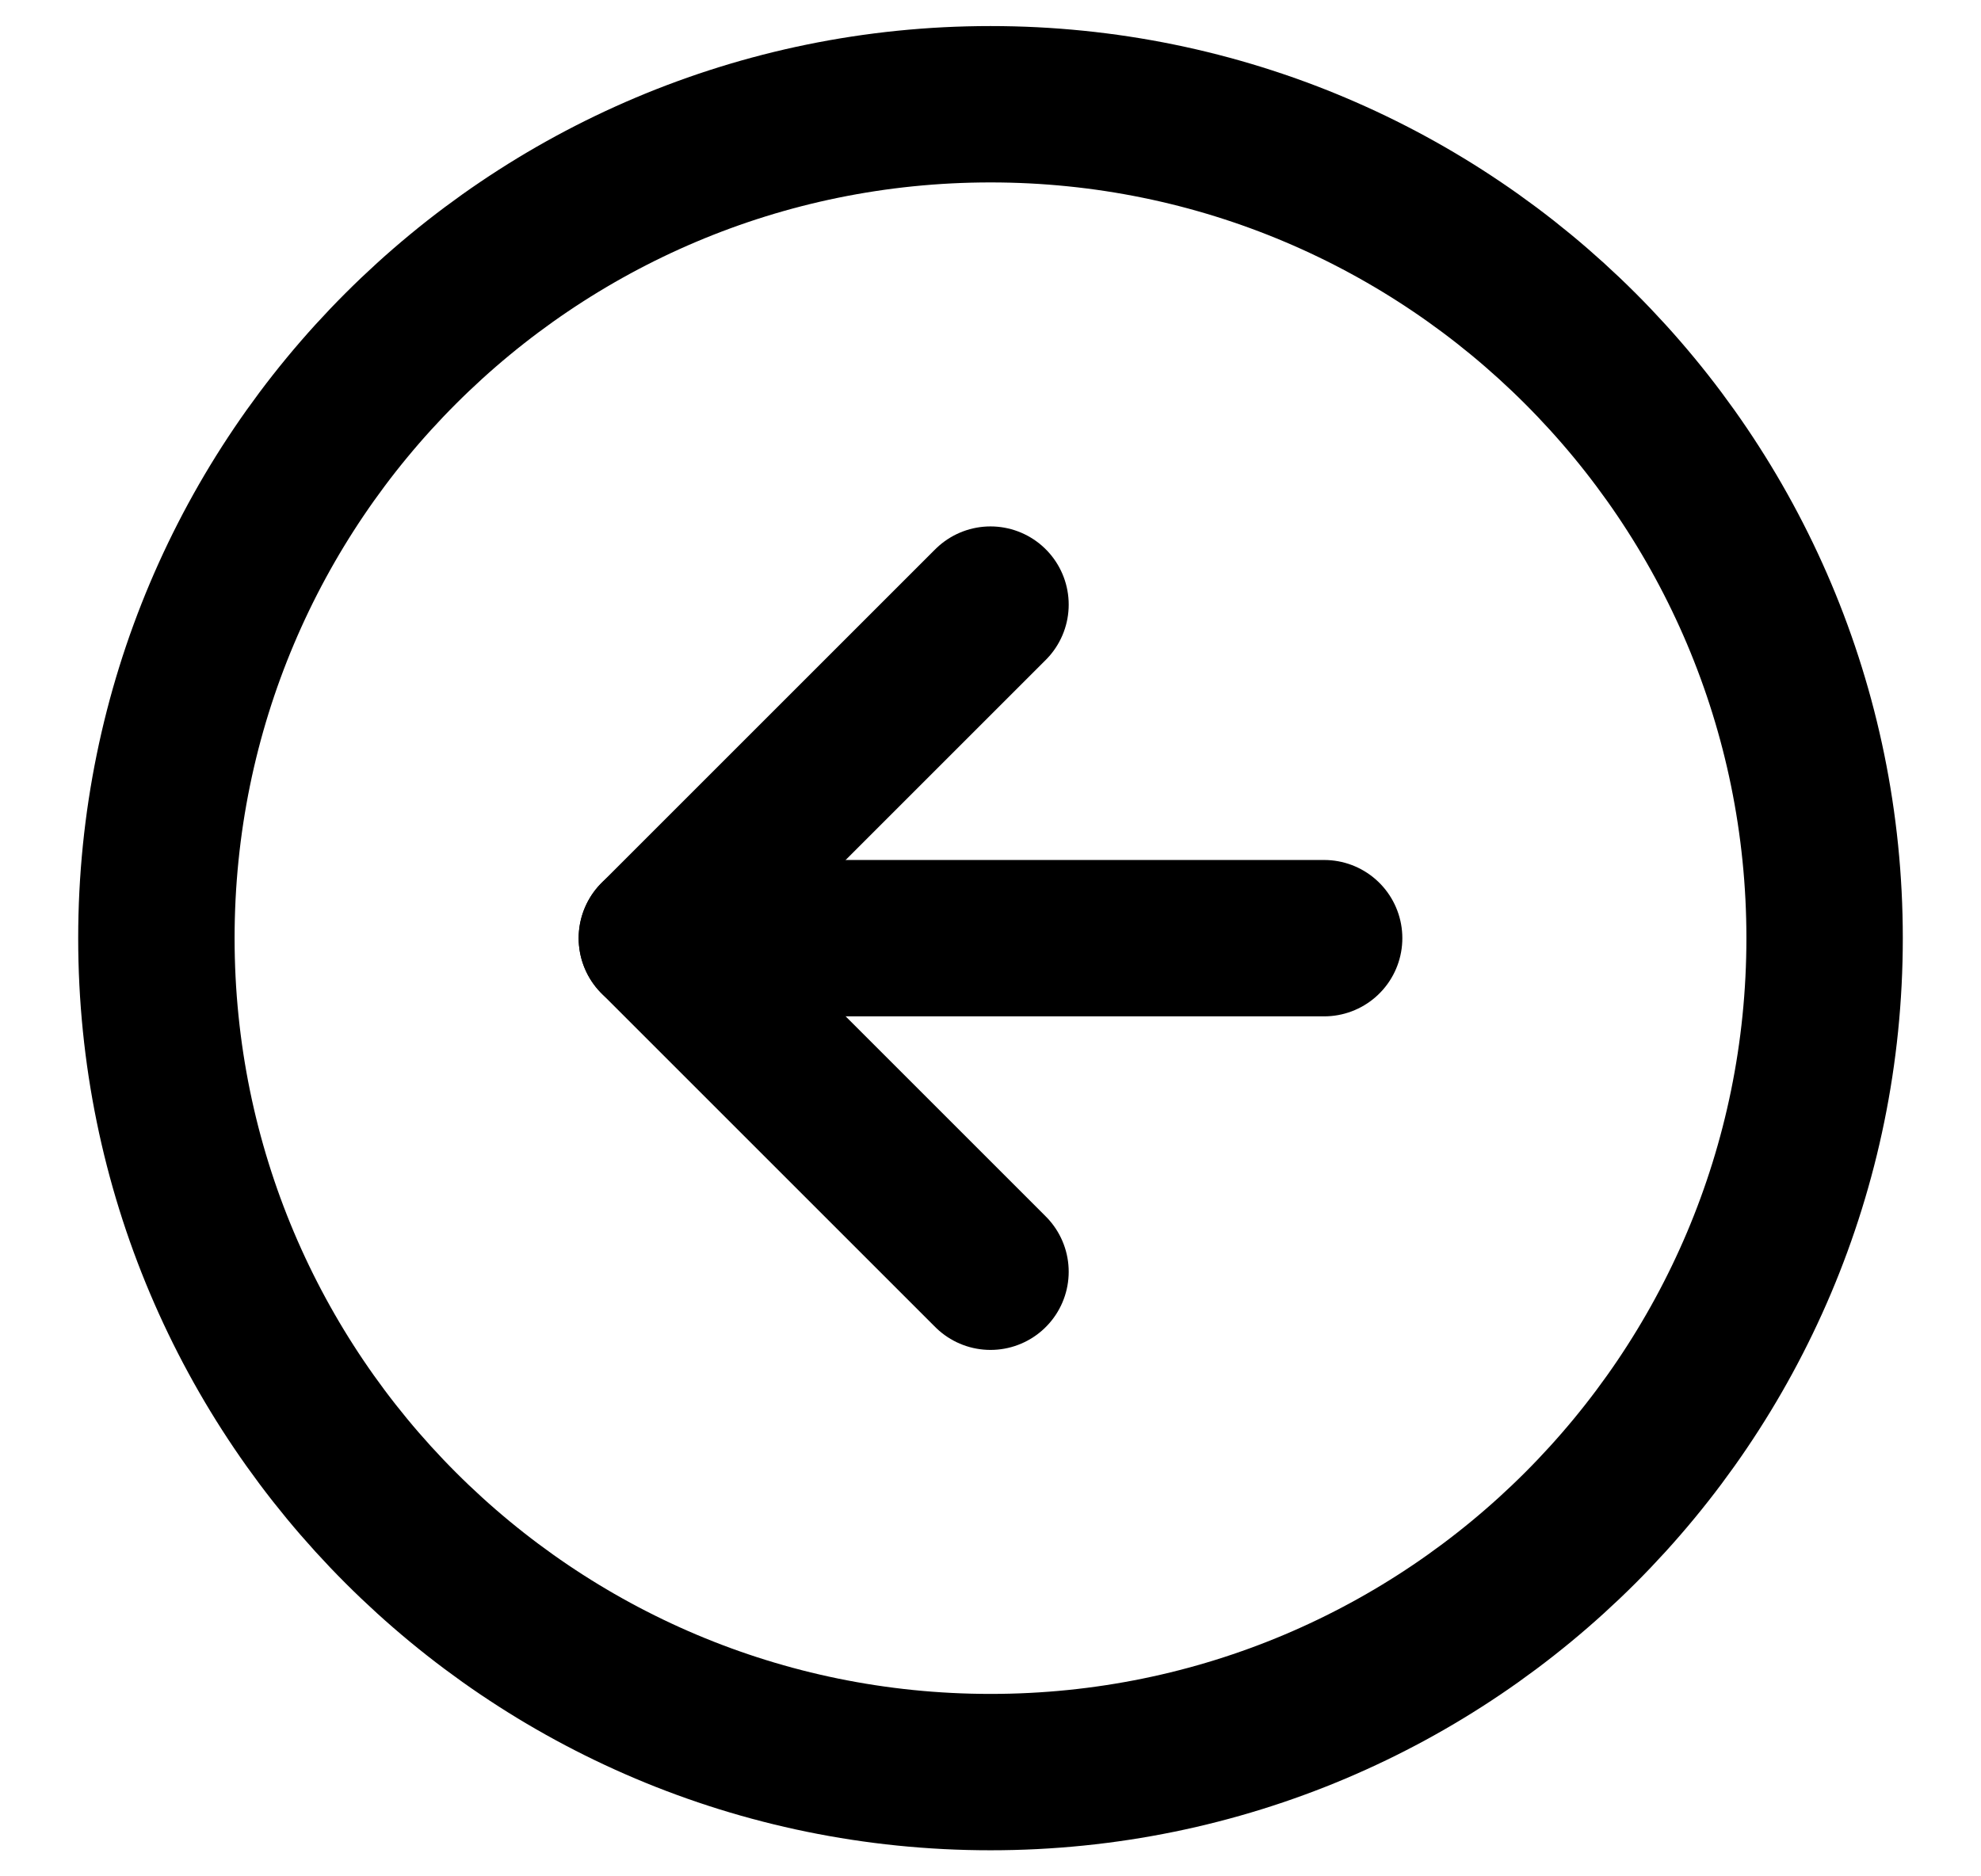
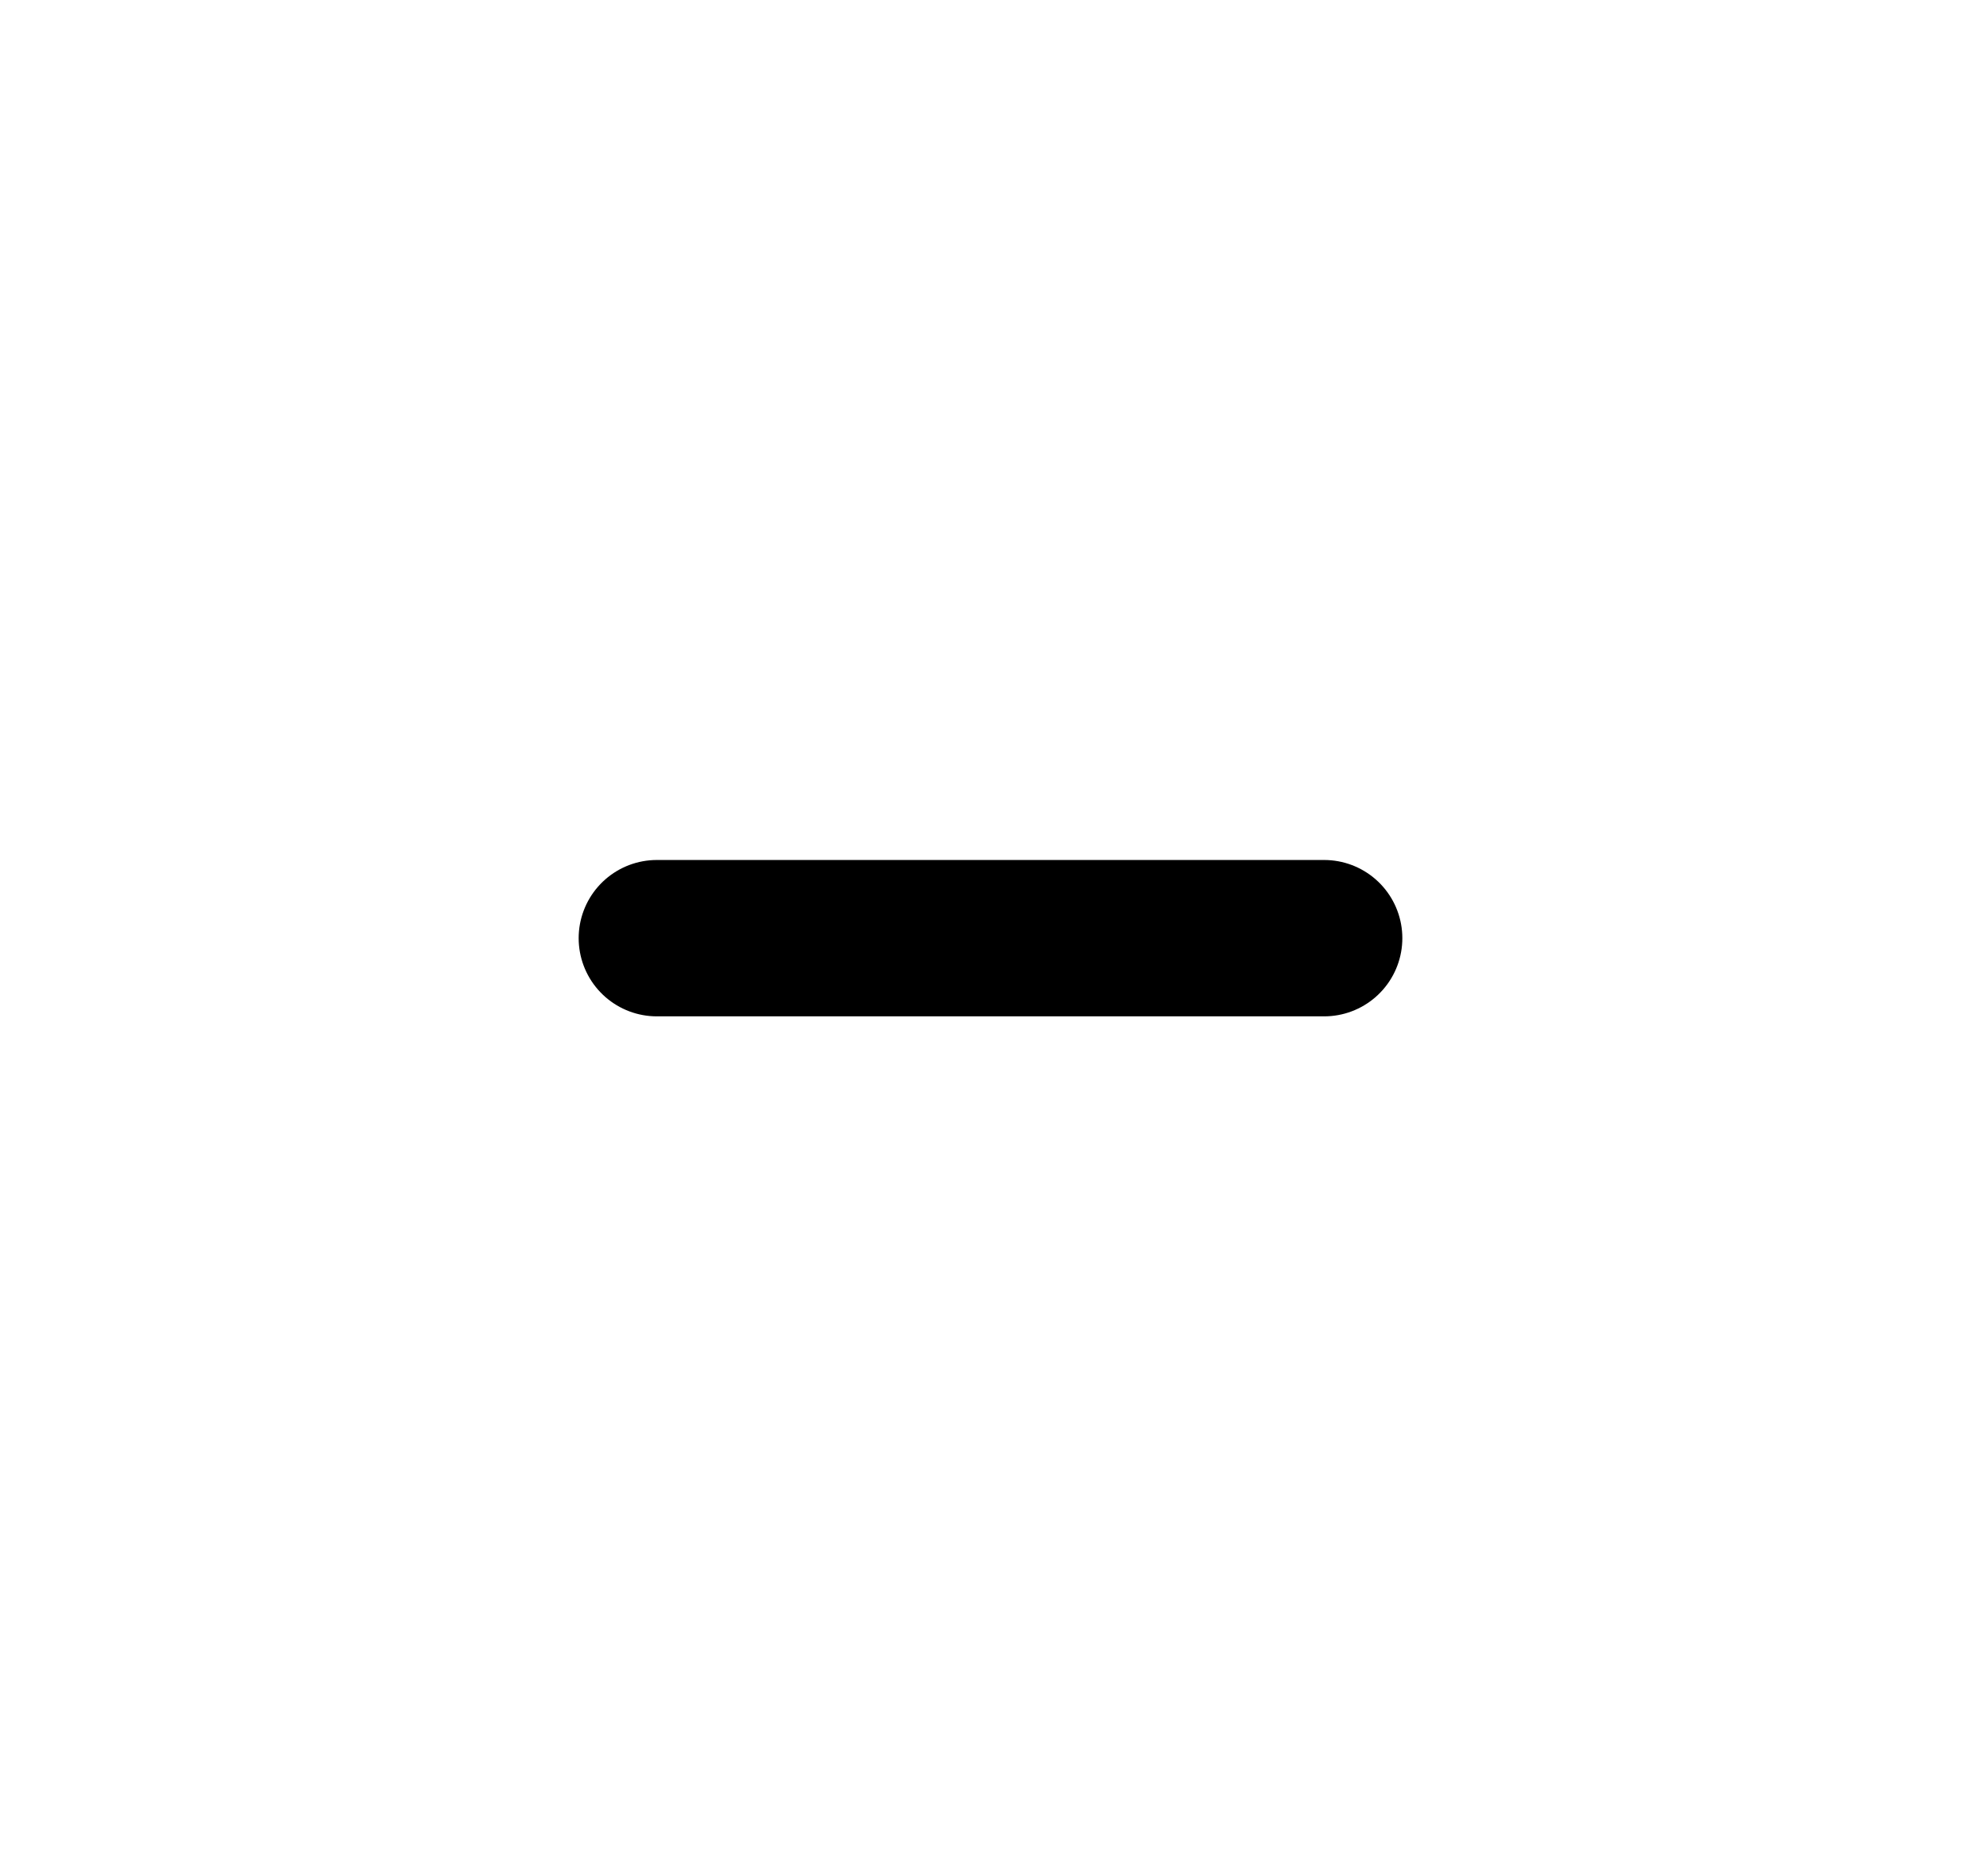
<svg xmlns="http://www.w3.org/2000/svg" width="19" height="18" viewBox="0 0 19 18" fill="none">
-   <path fill-rule="evenodd" clip-rule="evenodd" d="M9.5 17C13.918 17 17.5 13.418 17.5 9C17.5 4.582 13.918 1 9.5 1C5.082 1 1.5 4.582 1.5 9C1.5 13.418 5.082 17 9.5 17Z" stroke="black" stroke-width="1.5" stroke-linecap="round" stroke-linejoin="round" />
-   <path d="M9.5 5.8L6.3 9L9.5 12.2" stroke="black" stroke-width="1.5" stroke-linecap="round" stroke-linejoin="round" />
  <path d="M12.7 9H6.3" stroke="black" stroke-width="1.5" stroke-linecap="round" stroke-linejoin="round" />
</svg>